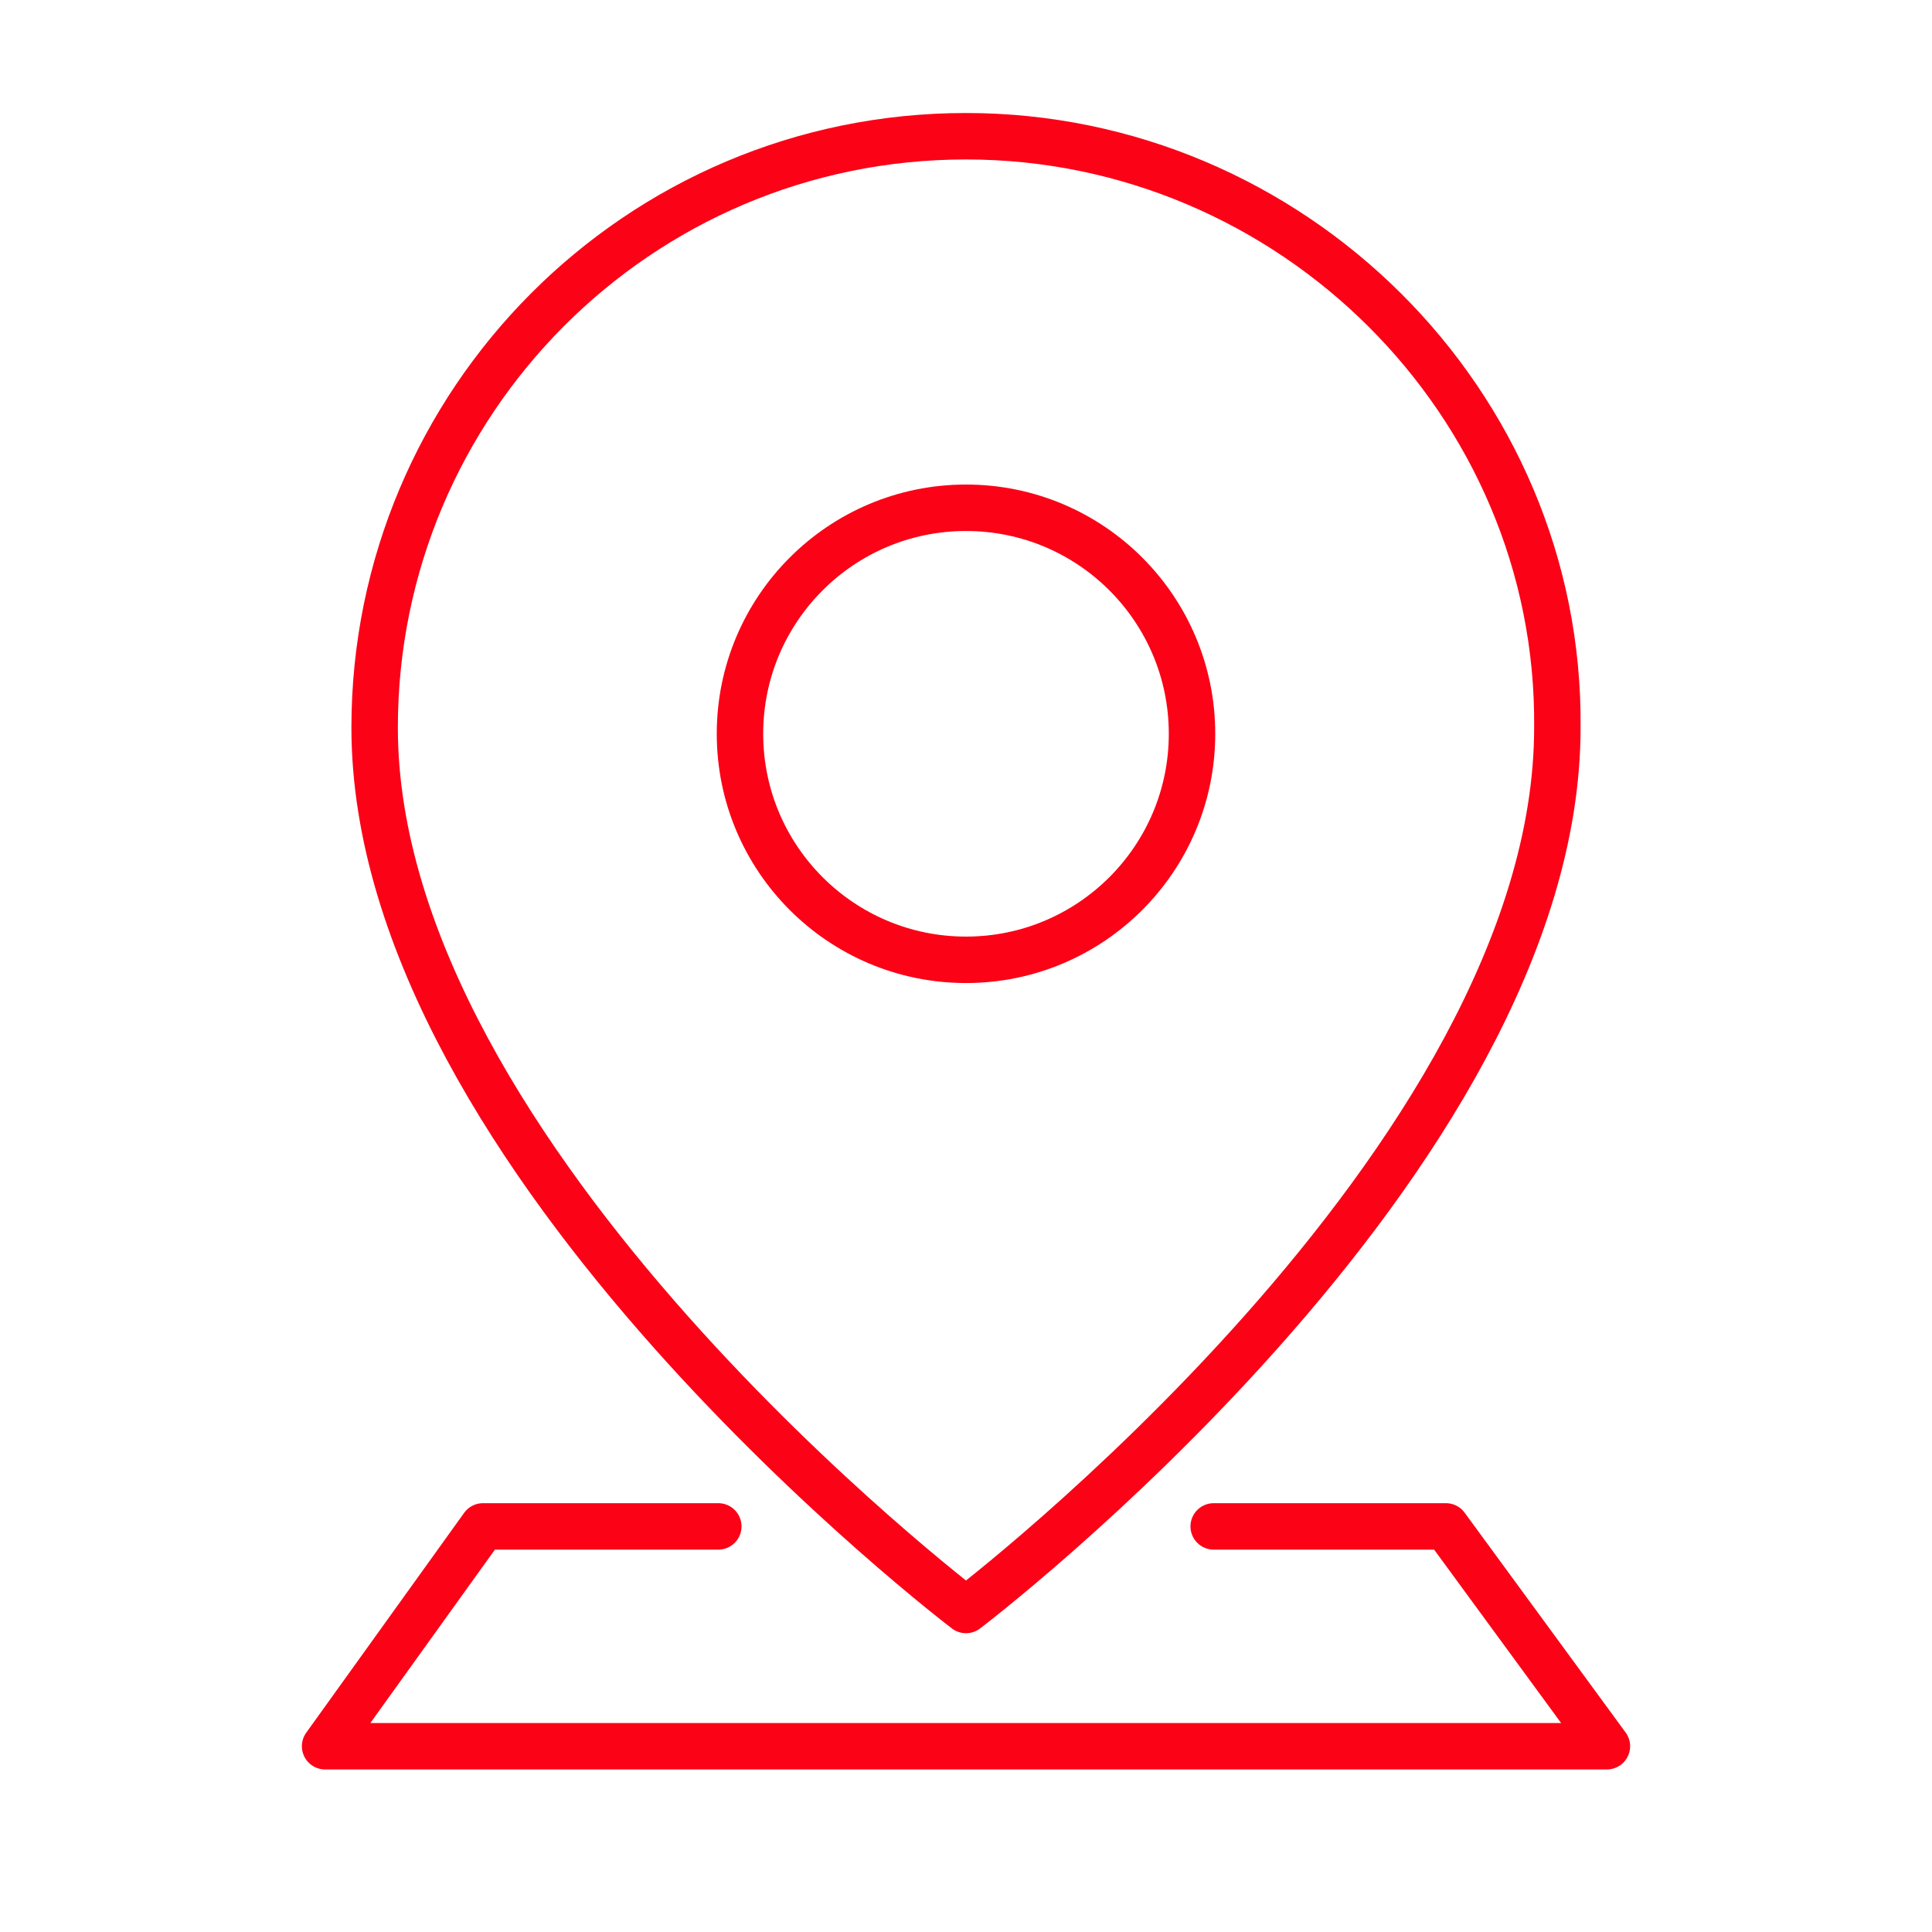
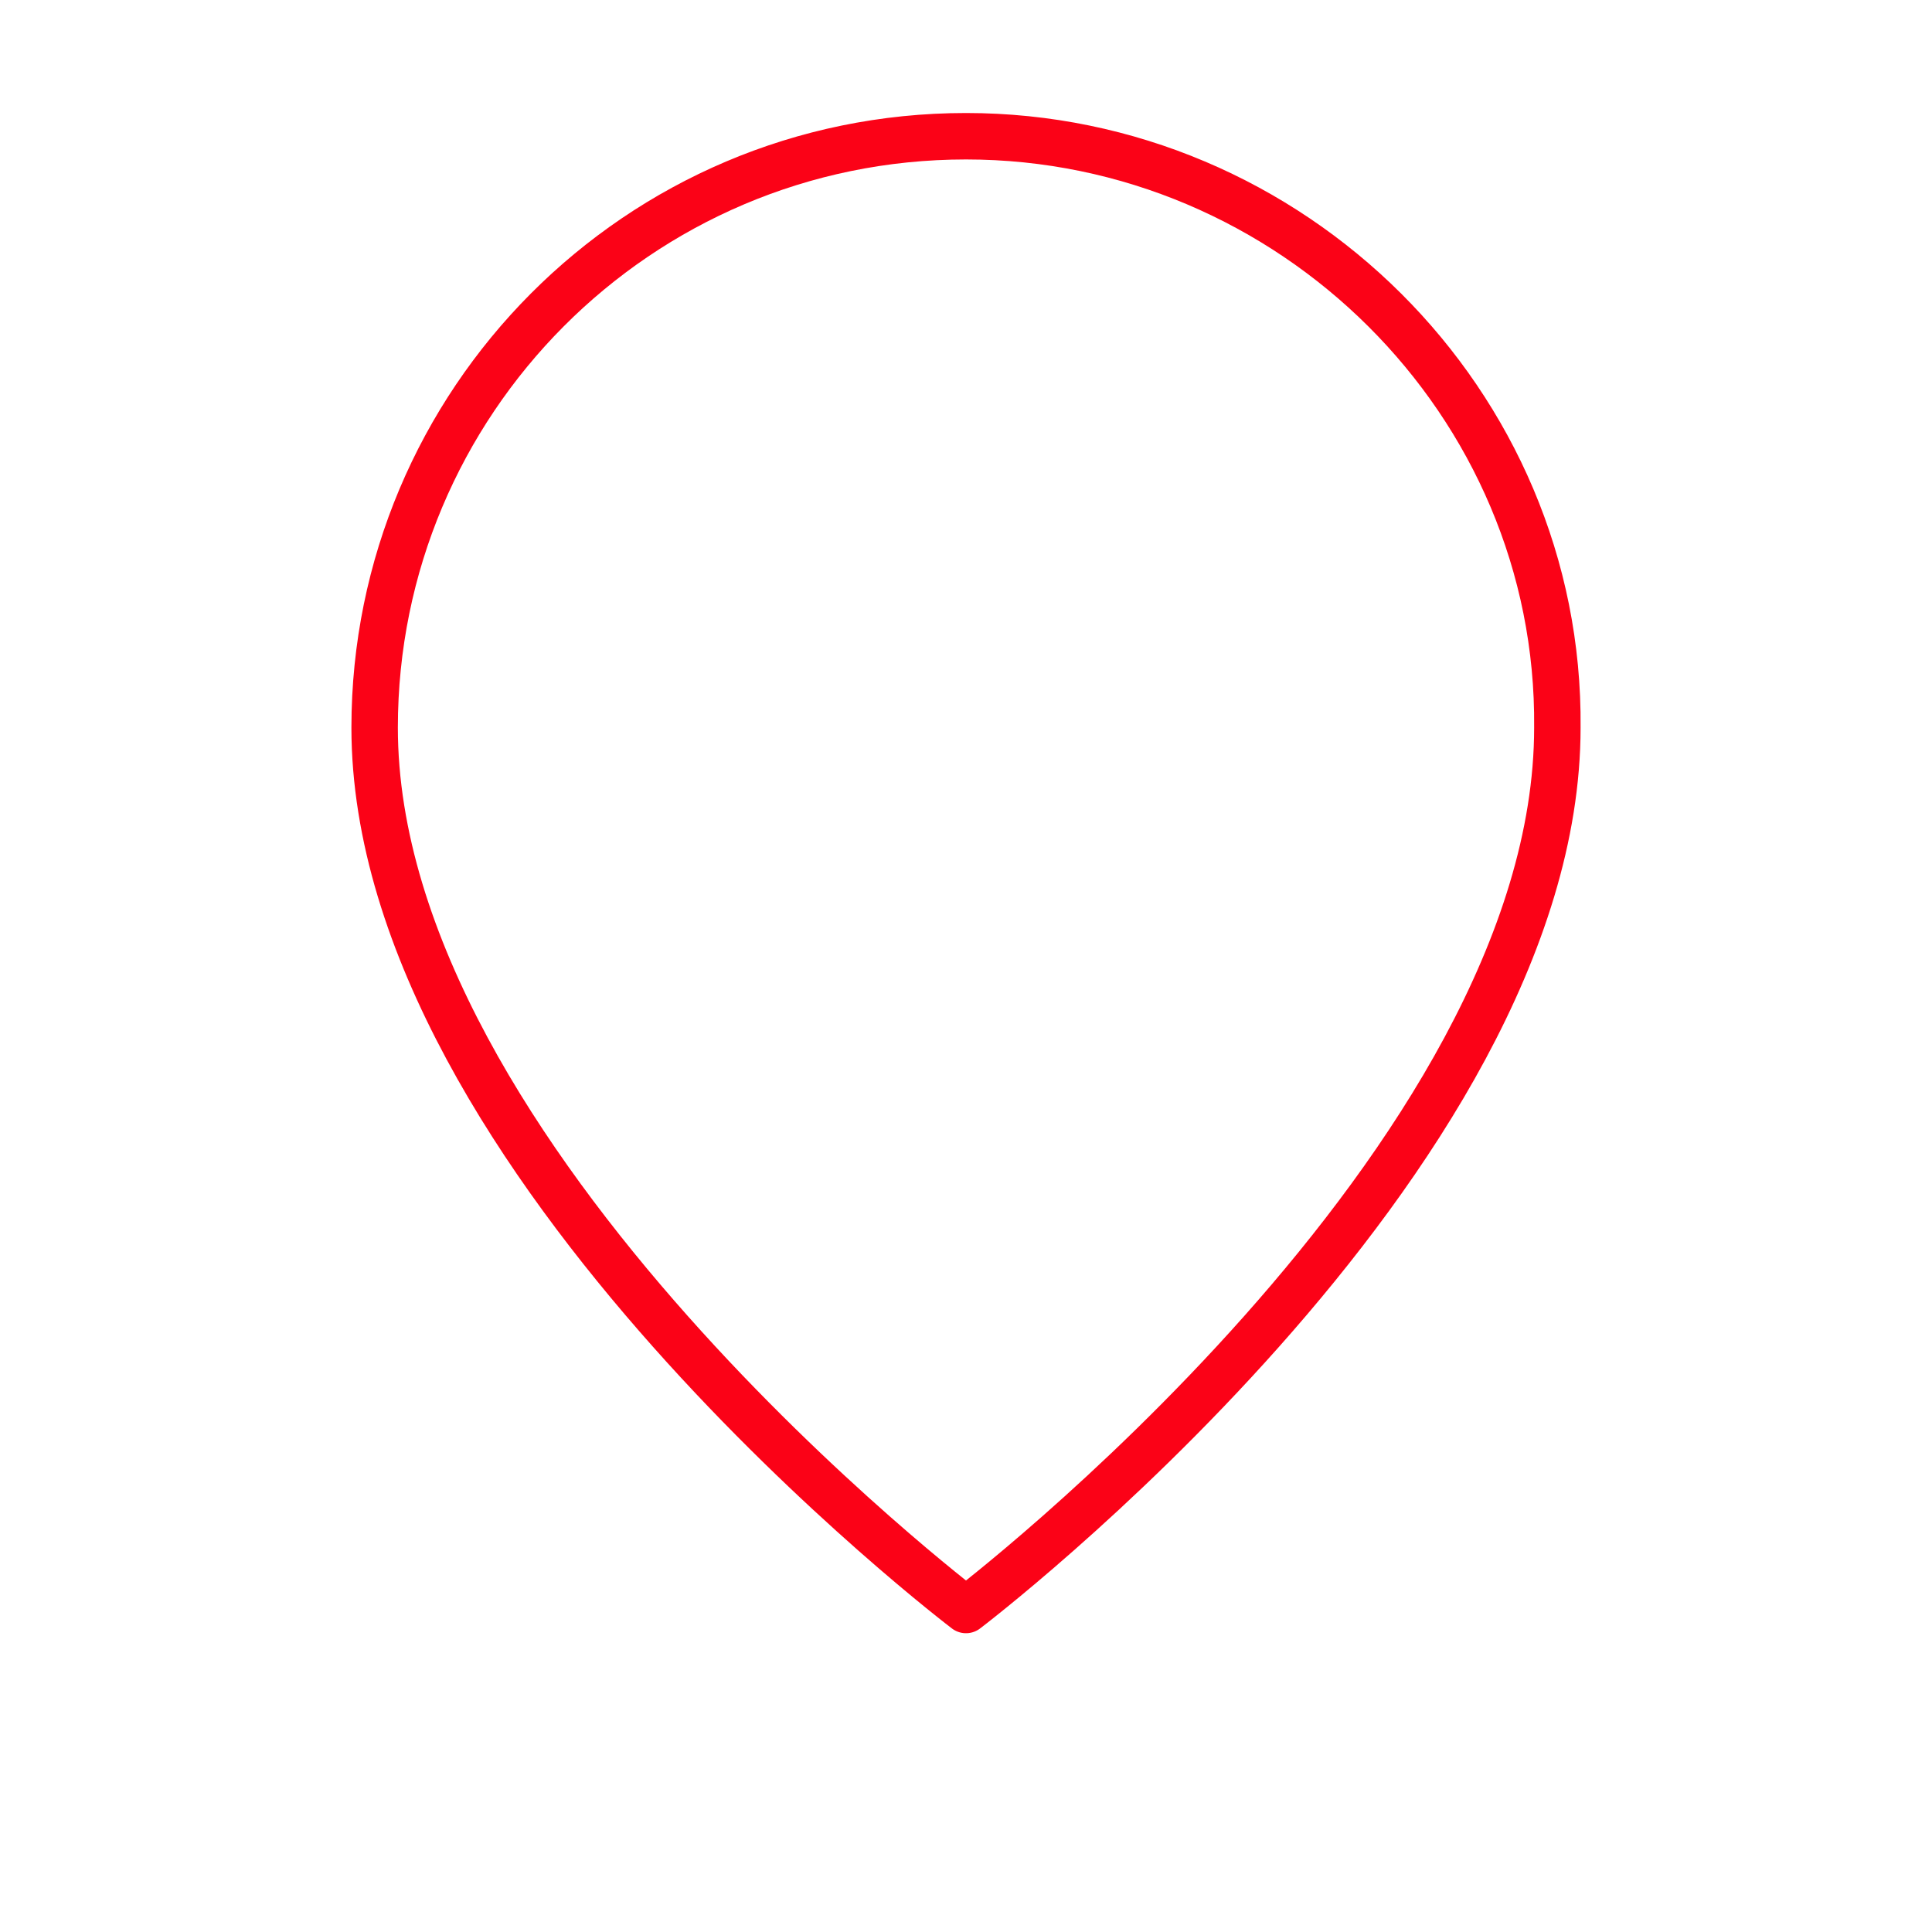
<svg xmlns="http://www.w3.org/2000/svg" version="1.1" id="Layer_1" x="0px" y="0px" viewBox="1780.8 634.6 62.4 62.4" enable-background="new 1780.8 634.6 62.4 62.4" xml:space="preserve">
  <g>
-     <circle fill="none" stroke="#FB0217" stroke-width="1.5" stroke-linecap="round" stroke-linejoin="round" stroke-miterlimit="10" cx="1812" cy="658.3" r="7.3" />
-     <path fill="none" stroke="#FB0217" stroke-width="1.5" stroke-linecap="round" stroke-linejoin="round" stroke-miterlimit="10" d="   M1812,639c-10.6,0-19.1,8.6-19.1,19.1c0,14,19.1,28.5,19.1,28.5s19.1-14.5,19.1-28.5C1831.2,647.6,1822.5,639,1812,639z" />
-     <polyline fill="none" stroke="#FB0217" stroke-width="1.5" stroke-linecap="round" stroke-linejoin="round" stroke-miterlimit="10" points="   1820,683.9 1827.5,683.9 1832.7,691 1791.3,691 1796.4,683.9 1804,683.9  " />
+     <path fill="none" stroke="#FB0217" stroke-width="1.5" stroke-linecap="round" stroke-linejoin="round" stroke-miterlimit="10" d="   M1812,639c-10.6,0-19.1,8.6-19.1,19.1c0,14,19.1,28.5,19.1,28.5s19.1-14.5,19.1-28.5C1831.2,647.6,1822.5,639,1812,639" />
  </g>
</svg>